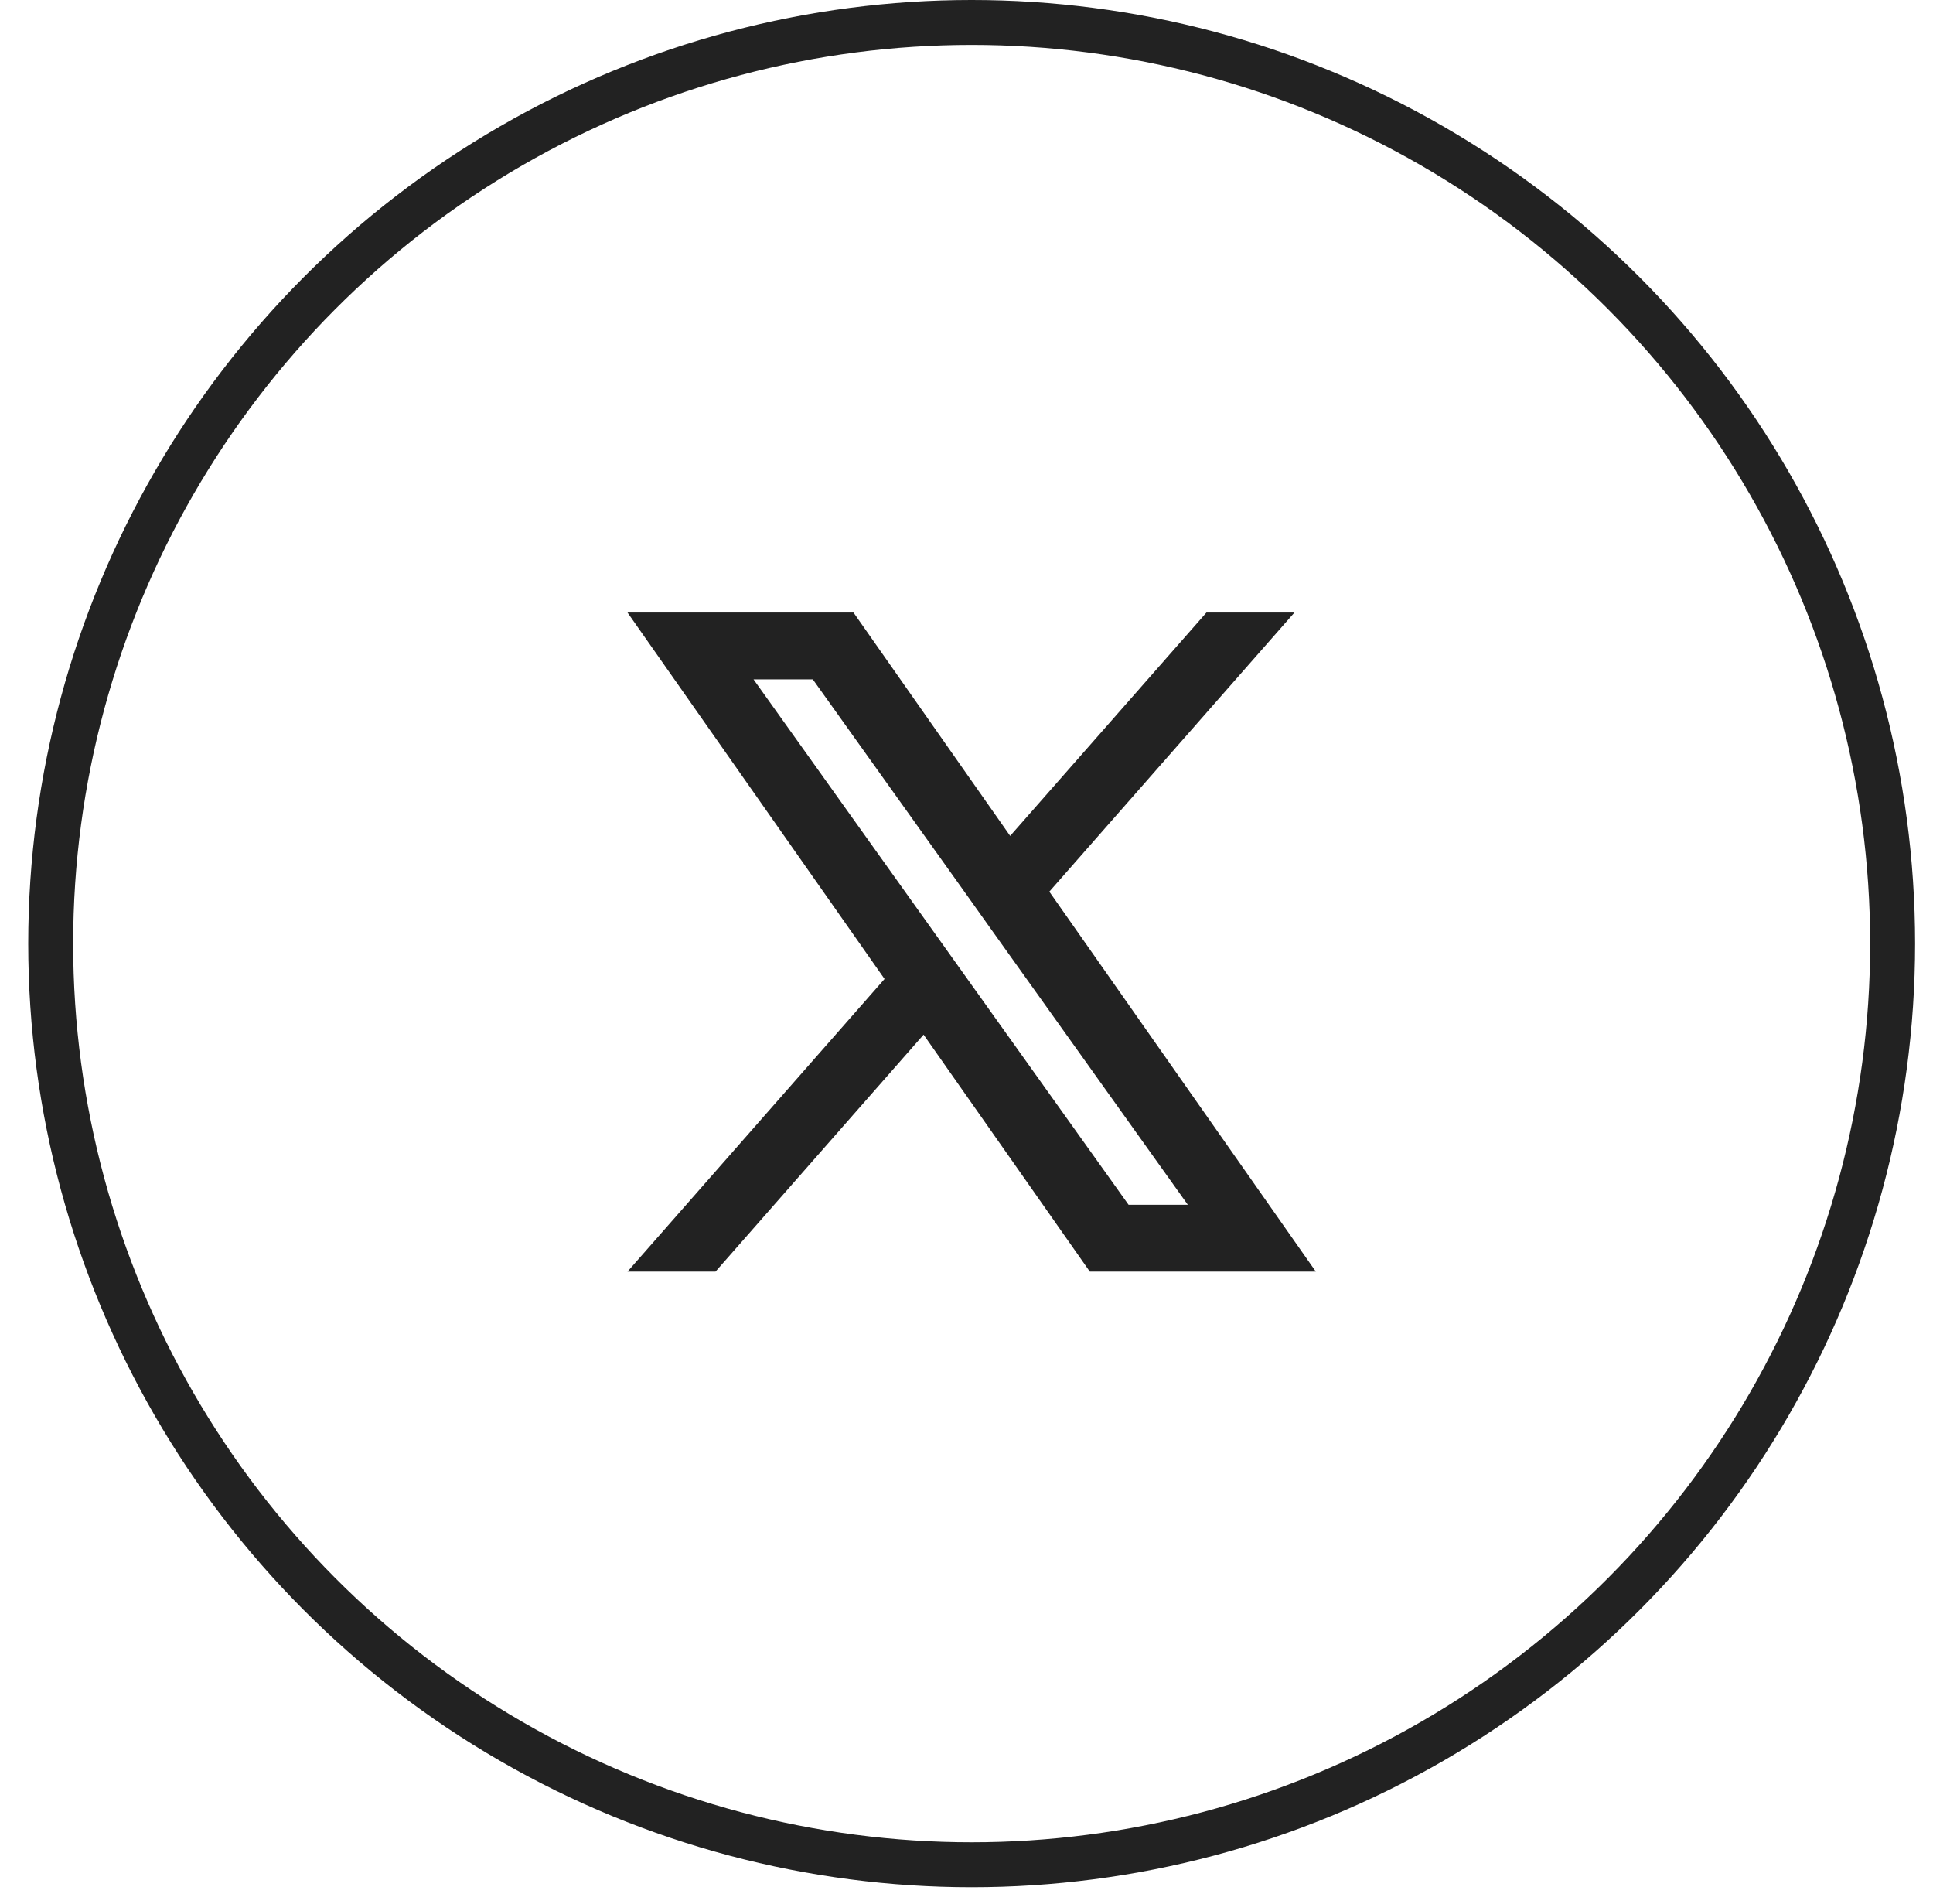
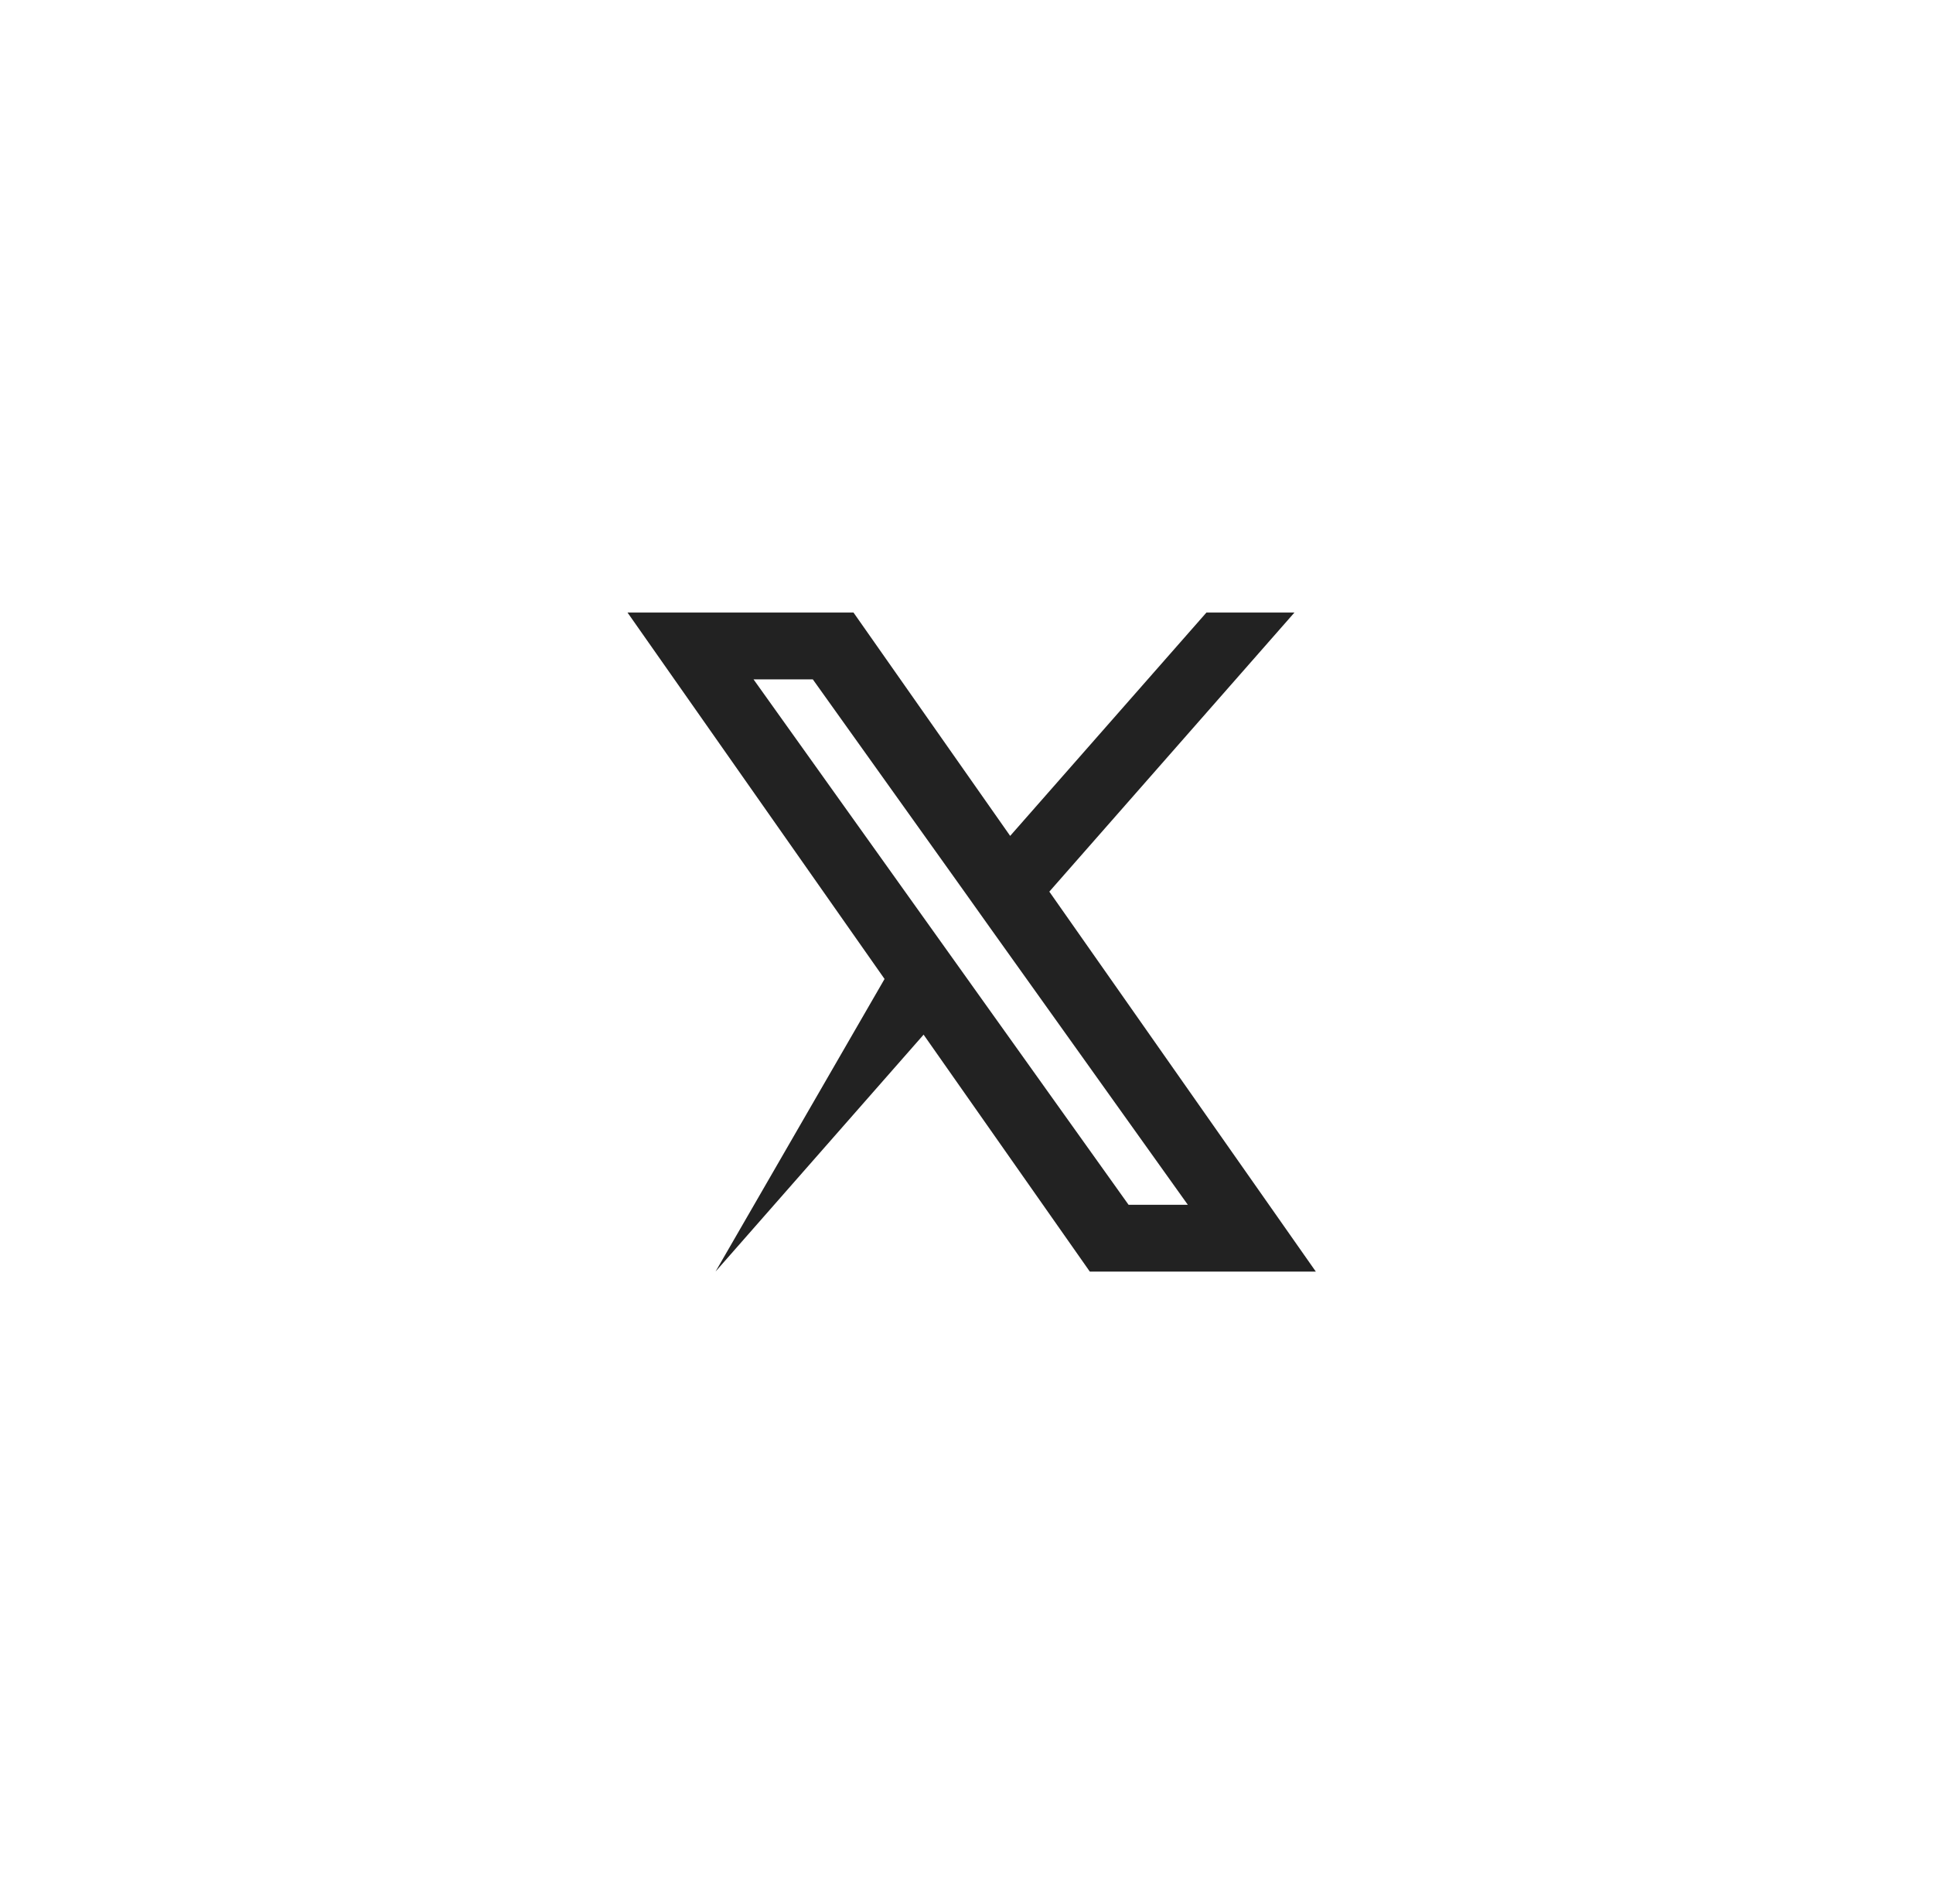
<svg xmlns="http://www.w3.org/2000/svg" width="66" height="65" viewBox="0 0 66 65" fill="none">
-   <circle cx="33.176" cy="32.212" r="31.445" stroke="#222222" stroke-width="1.534" />
-   <path fill-rule="evenodd" clip-rule="evenodd" d="M37.21 43.408L31.535 35.32L24.431 43.408H21.426L30.202 33.419L21.426 20.911H29.142L34.491 28.535L41.192 20.911H44.197L35.828 30.438L44.927 43.408H37.21ZM40.557 41.128H38.534L25.729 23.192H27.753L32.881 30.373L33.768 31.62L40.557 41.128Z" fill="#222222" />
+   <path fill-rule="evenodd" clip-rule="evenodd" d="M37.21 43.408L31.535 35.32L24.431 43.408L30.202 33.419L21.426 20.911H29.142L34.491 28.535L41.192 20.911H44.197L35.828 30.438L44.927 43.408H37.21ZM40.557 41.128H38.534L25.729 23.192H27.753L32.881 30.373L33.768 31.62L40.557 41.128Z" fill="#222222" />
</svg>